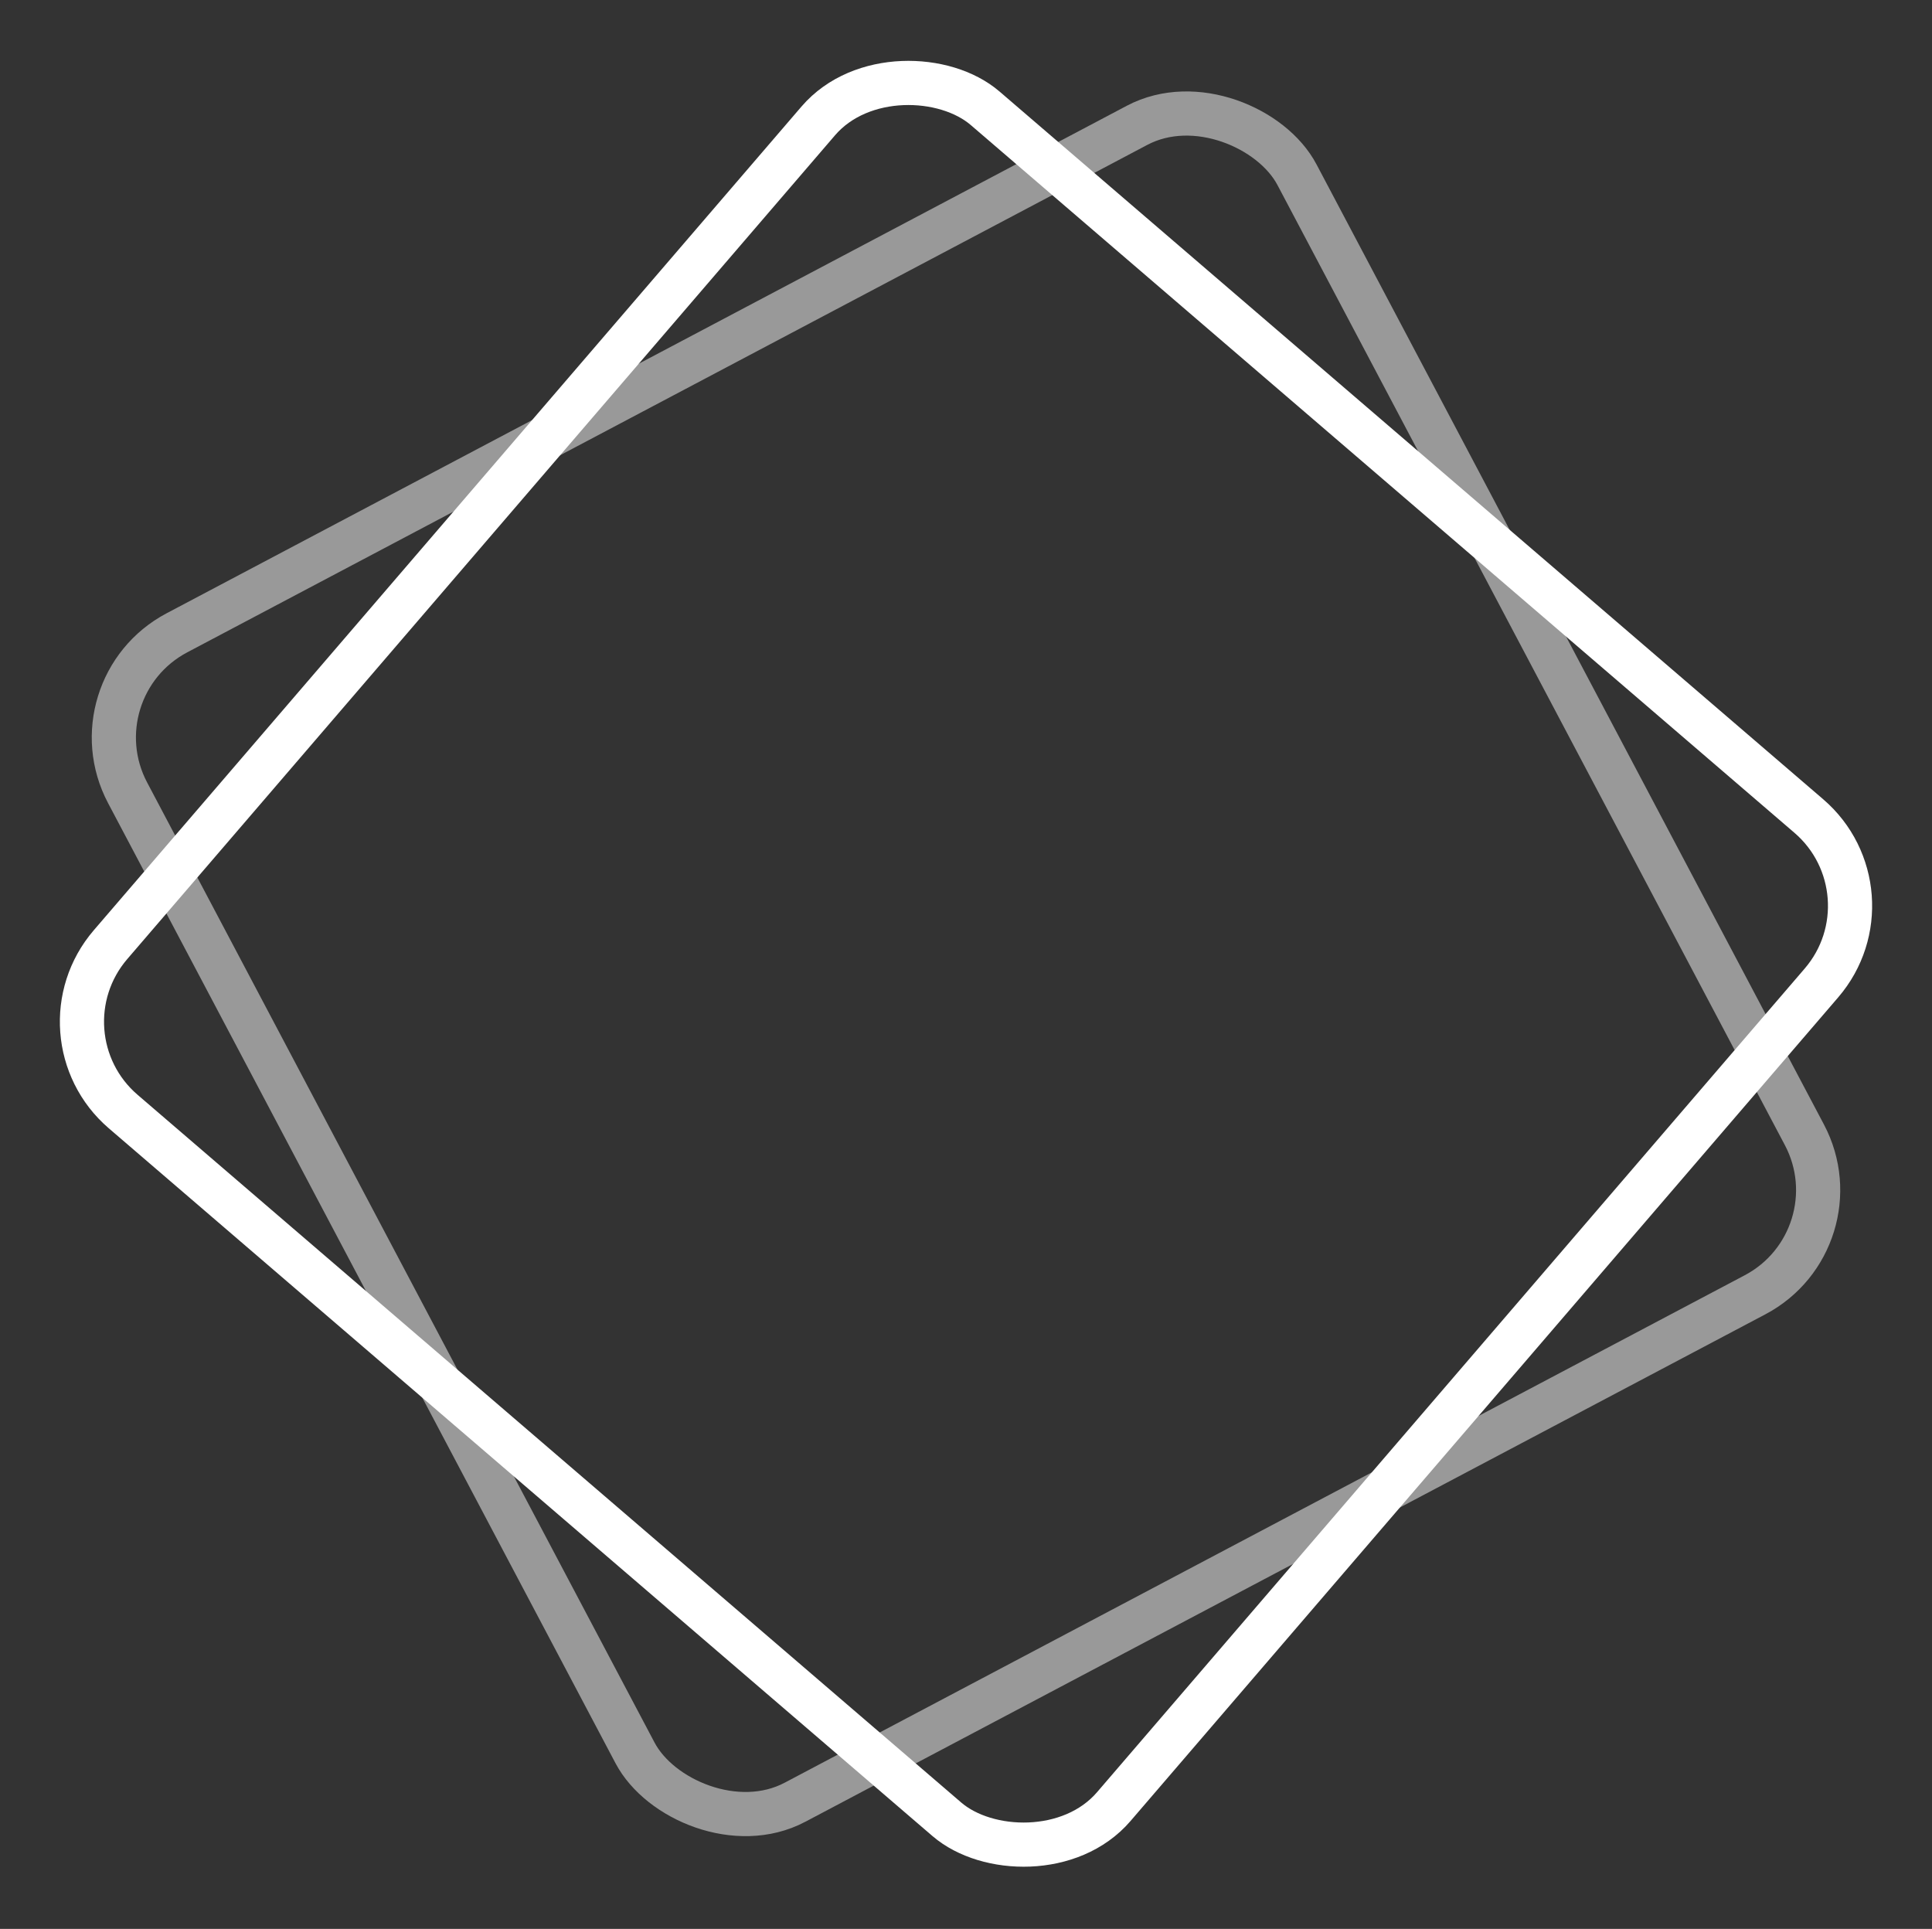
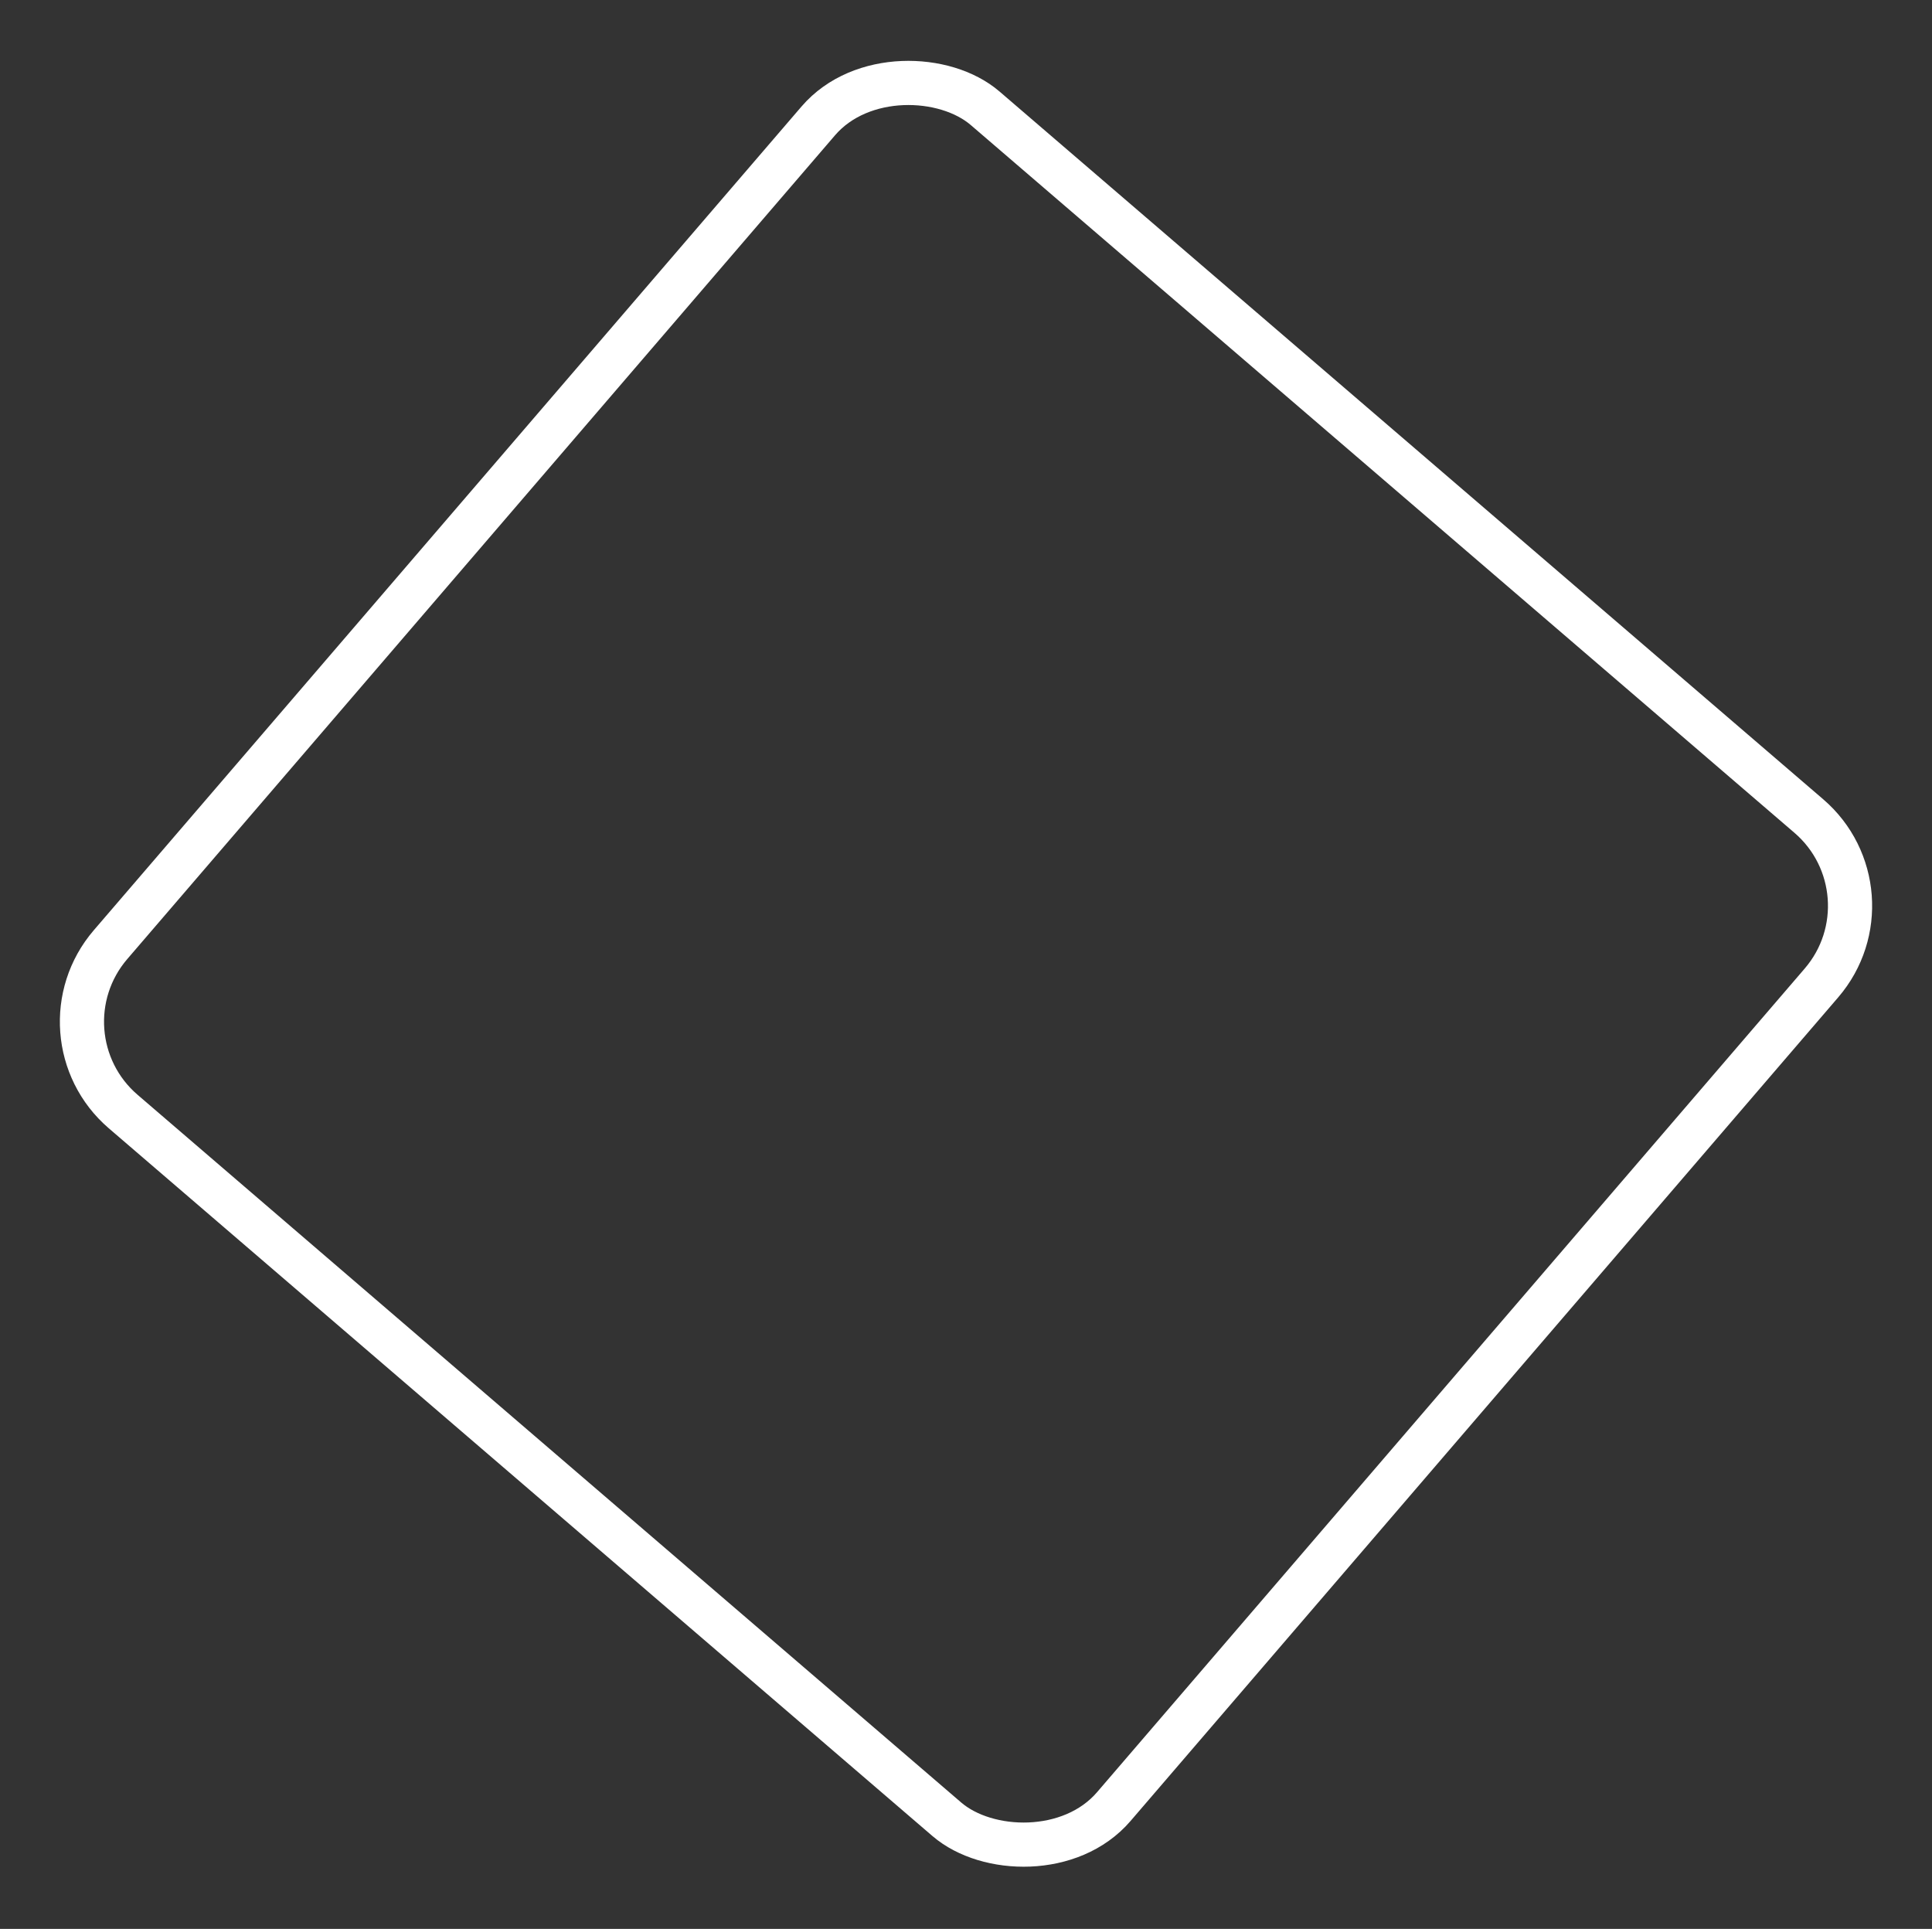
<svg xmlns="http://www.w3.org/2000/svg" width="608" height="607" viewBox="0 0 608 607" fill="none">
  <rect x="0" y="0" width="608" height="607" fill="#333333" stroke="none" />
  <rect x="10.513" y="325.511" width="416.241" height="416.241" rx="37.243" transform="rotate(-49.33 10.513 325.511)" stroke="white" stroke-width="13.9" />
-   <rect x="22.748" y="216.54" width="416.241" height="416.241" rx="37.243" transform="rotate(-27.858 22.748 216.54)" stroke="white" stroke-opacity="0.5" stroke-width="13.9" />
</svg>